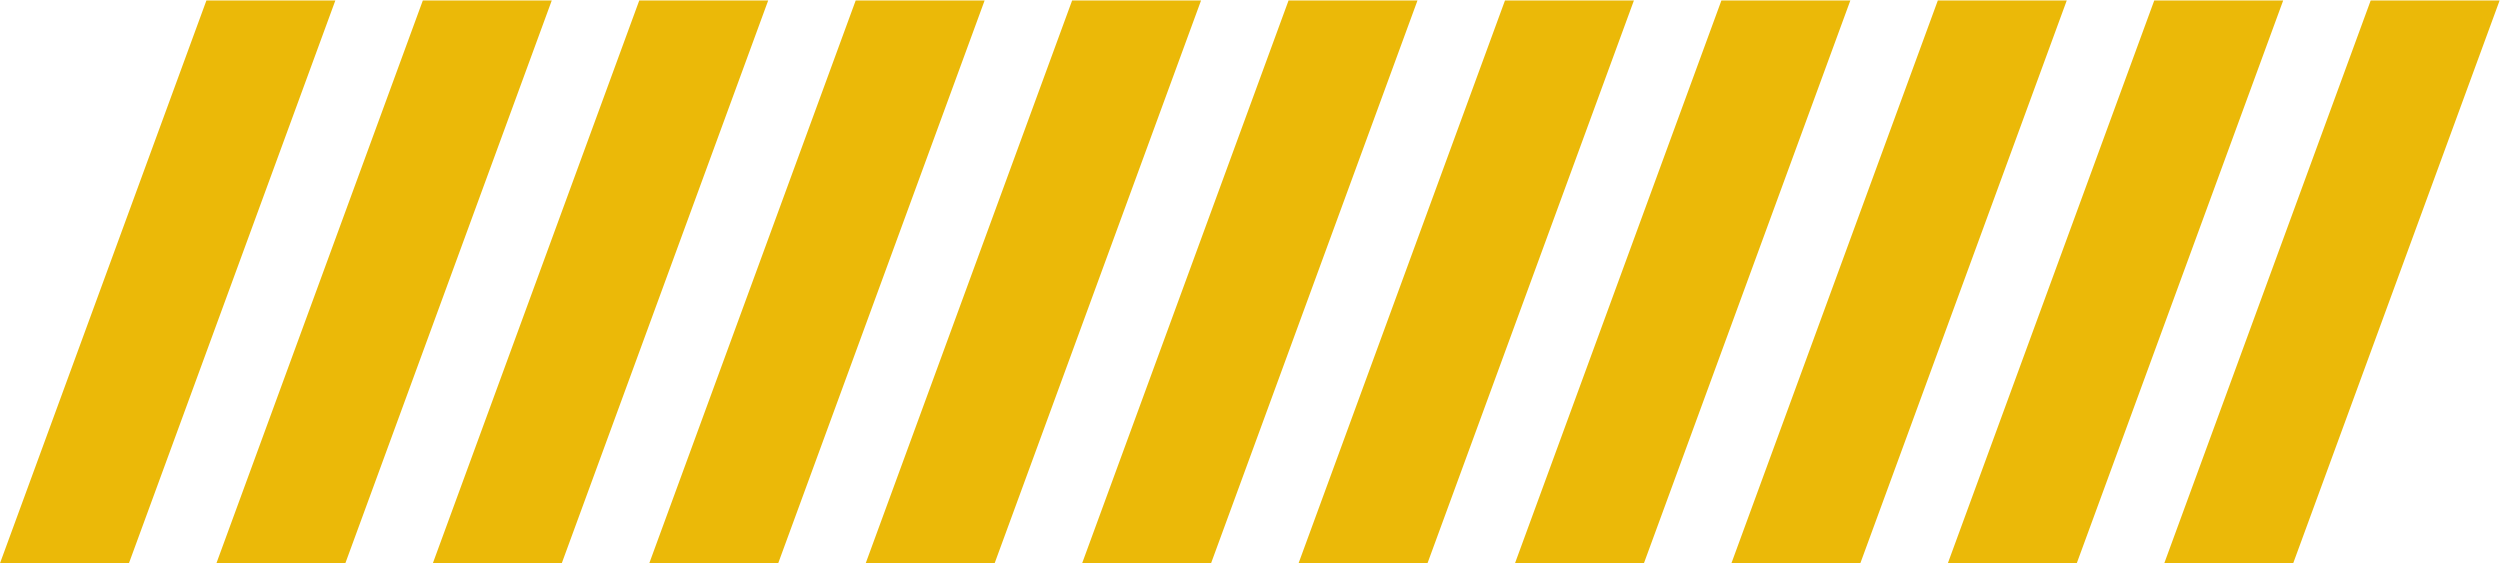
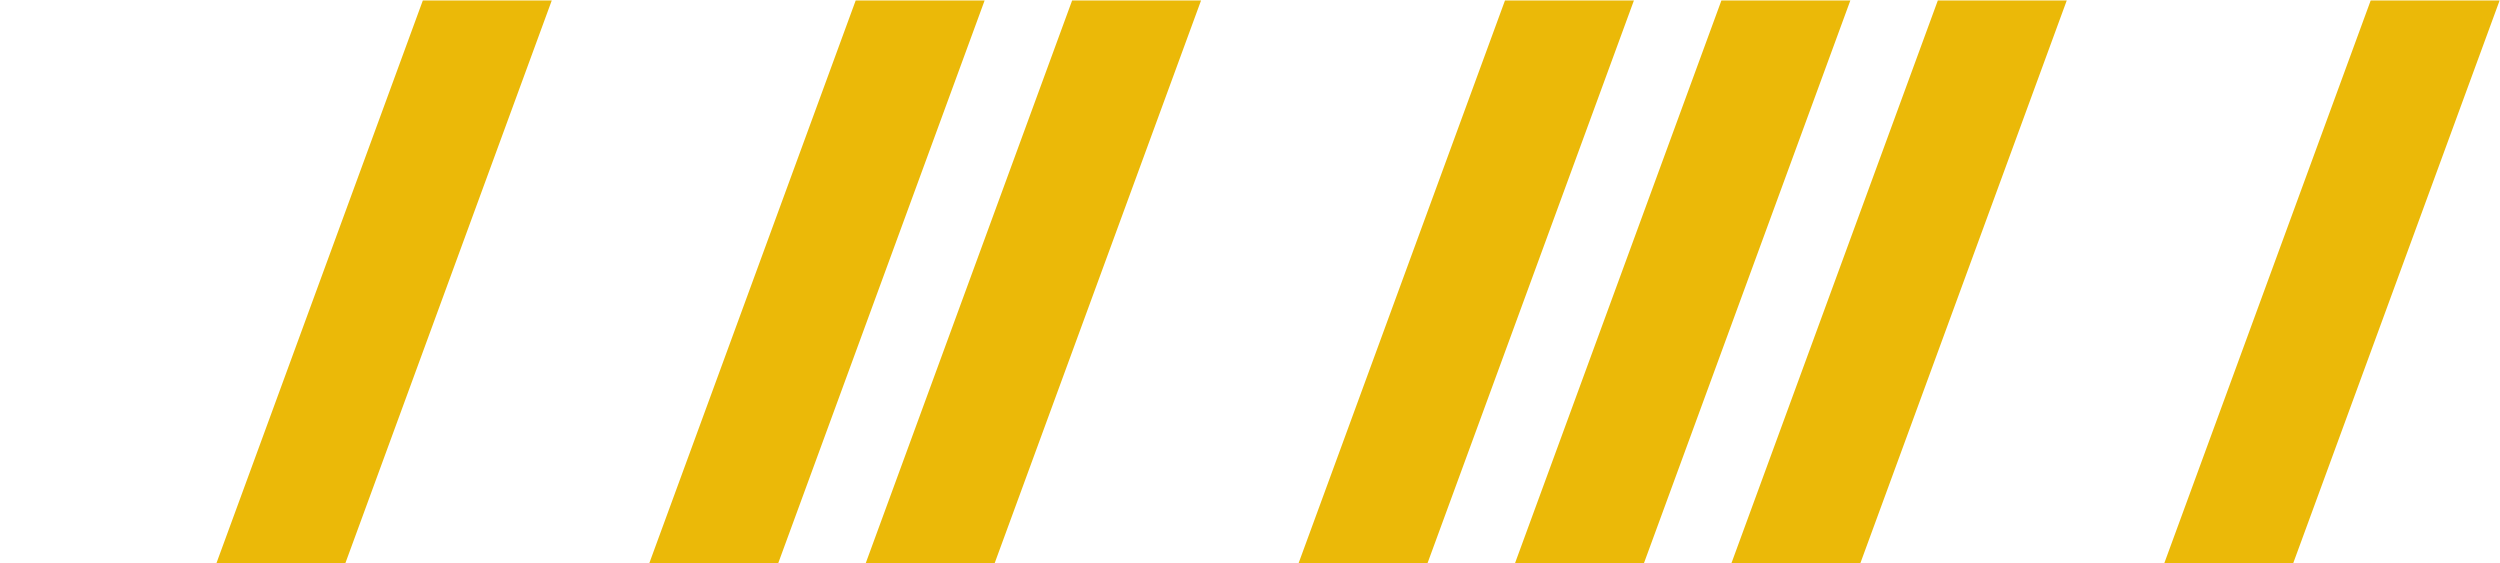
<svg xmlns="http://www.w3.org/2000/svg" clip-rule="evenodd" fill="#ebb908" fill-rule="evenodd" height="32.6" preserveAspectRatio="xMidYMid meet" stroke-linejoin="round" stroke-miterlimit="2" version="1" viewBox="17.6 73.7 144.7 32.6" width="144.7" zoomAndPan="magnify">
  <g>
-     <path d="M0 0H1000V1000H0z" fill="none" transform="scale(.18)" />
    <g id="change1_7">
-       <path d="M26.114 68.722H152.591V107.626H26.114z" transform="matrix(.059 0 -.307 .837 49.104 16.208)" />
-     </g>
+       </g>
    <g id="change1_10">
      <path d="M26.114 68.722H152.591V107.626H26.114z" transform="matrix(.059 0 -.307 .837 61.63 16.208)" />
    </g>
    <g id="change1_1">
-       <path d="M26.114 68.722H152.591V107.626H26.114z" transform="matrix(.059 0 -.307 .837 74.157 16.208)" />
+       <path d="M26.114 68.722H152.591H26.114z" transform="matrix(.059 0 -.307 .837 74.157 16.208)" />
    </g>
    <g id="change1_3">
      <path d="M26.114 68.722H152.591V107.626H26.114z" transform="matrix(.059 0 -.307 .837 86.684 16.208)" />
    </g>
    <g id="change1_6">
      <path d="M26.114 68.722H152.591V107.626H26.114z" transform="matrix(.059 0 -.307 .837 99.211 16.208)" />
    </g>
    <g id="change1_8">
-       <path d="M26.114 68.722H152.591V107.626H26.114z" transform="matrix(.059 0 -.307 .837 111.738 16.208)" />
-     </g>
+       </g>
    <g id="change1_9">
      <path d="M26.114 68.722H152.591V107.626H26.114z" transform="matrix(.059 0 -.307 .837 124.265 16.208)" />
    </g>
    <g id="change1_2">
      <path d="M26.114 68.722H152.591V107.626H26.114z" transform="matrix(.059 0 -.307 .837 136.792 16.208)" />
    </g>
    <g id="change1_11">
      <path d="M26.114 68.722H152.591V107.626H26.114z" transform="matrix(.059 0 -.307 .837 149.318 16.208)" />
    </g>
    <g id="change1_5">
-       <path d="M26.114 68.722H152.591V107.626H26.114z" transform="matrix(.059 0 -.307 .837 161.845 16.208)" />
-     </g>
+       </g>
    <g id="change1_4">
      <path d="M26.114 68.722H152.591V107.626H26.114z" transform="matrix(.059 0 -.307 .837 174.372 16.208)" />
    </g>
  </g>
</svg>